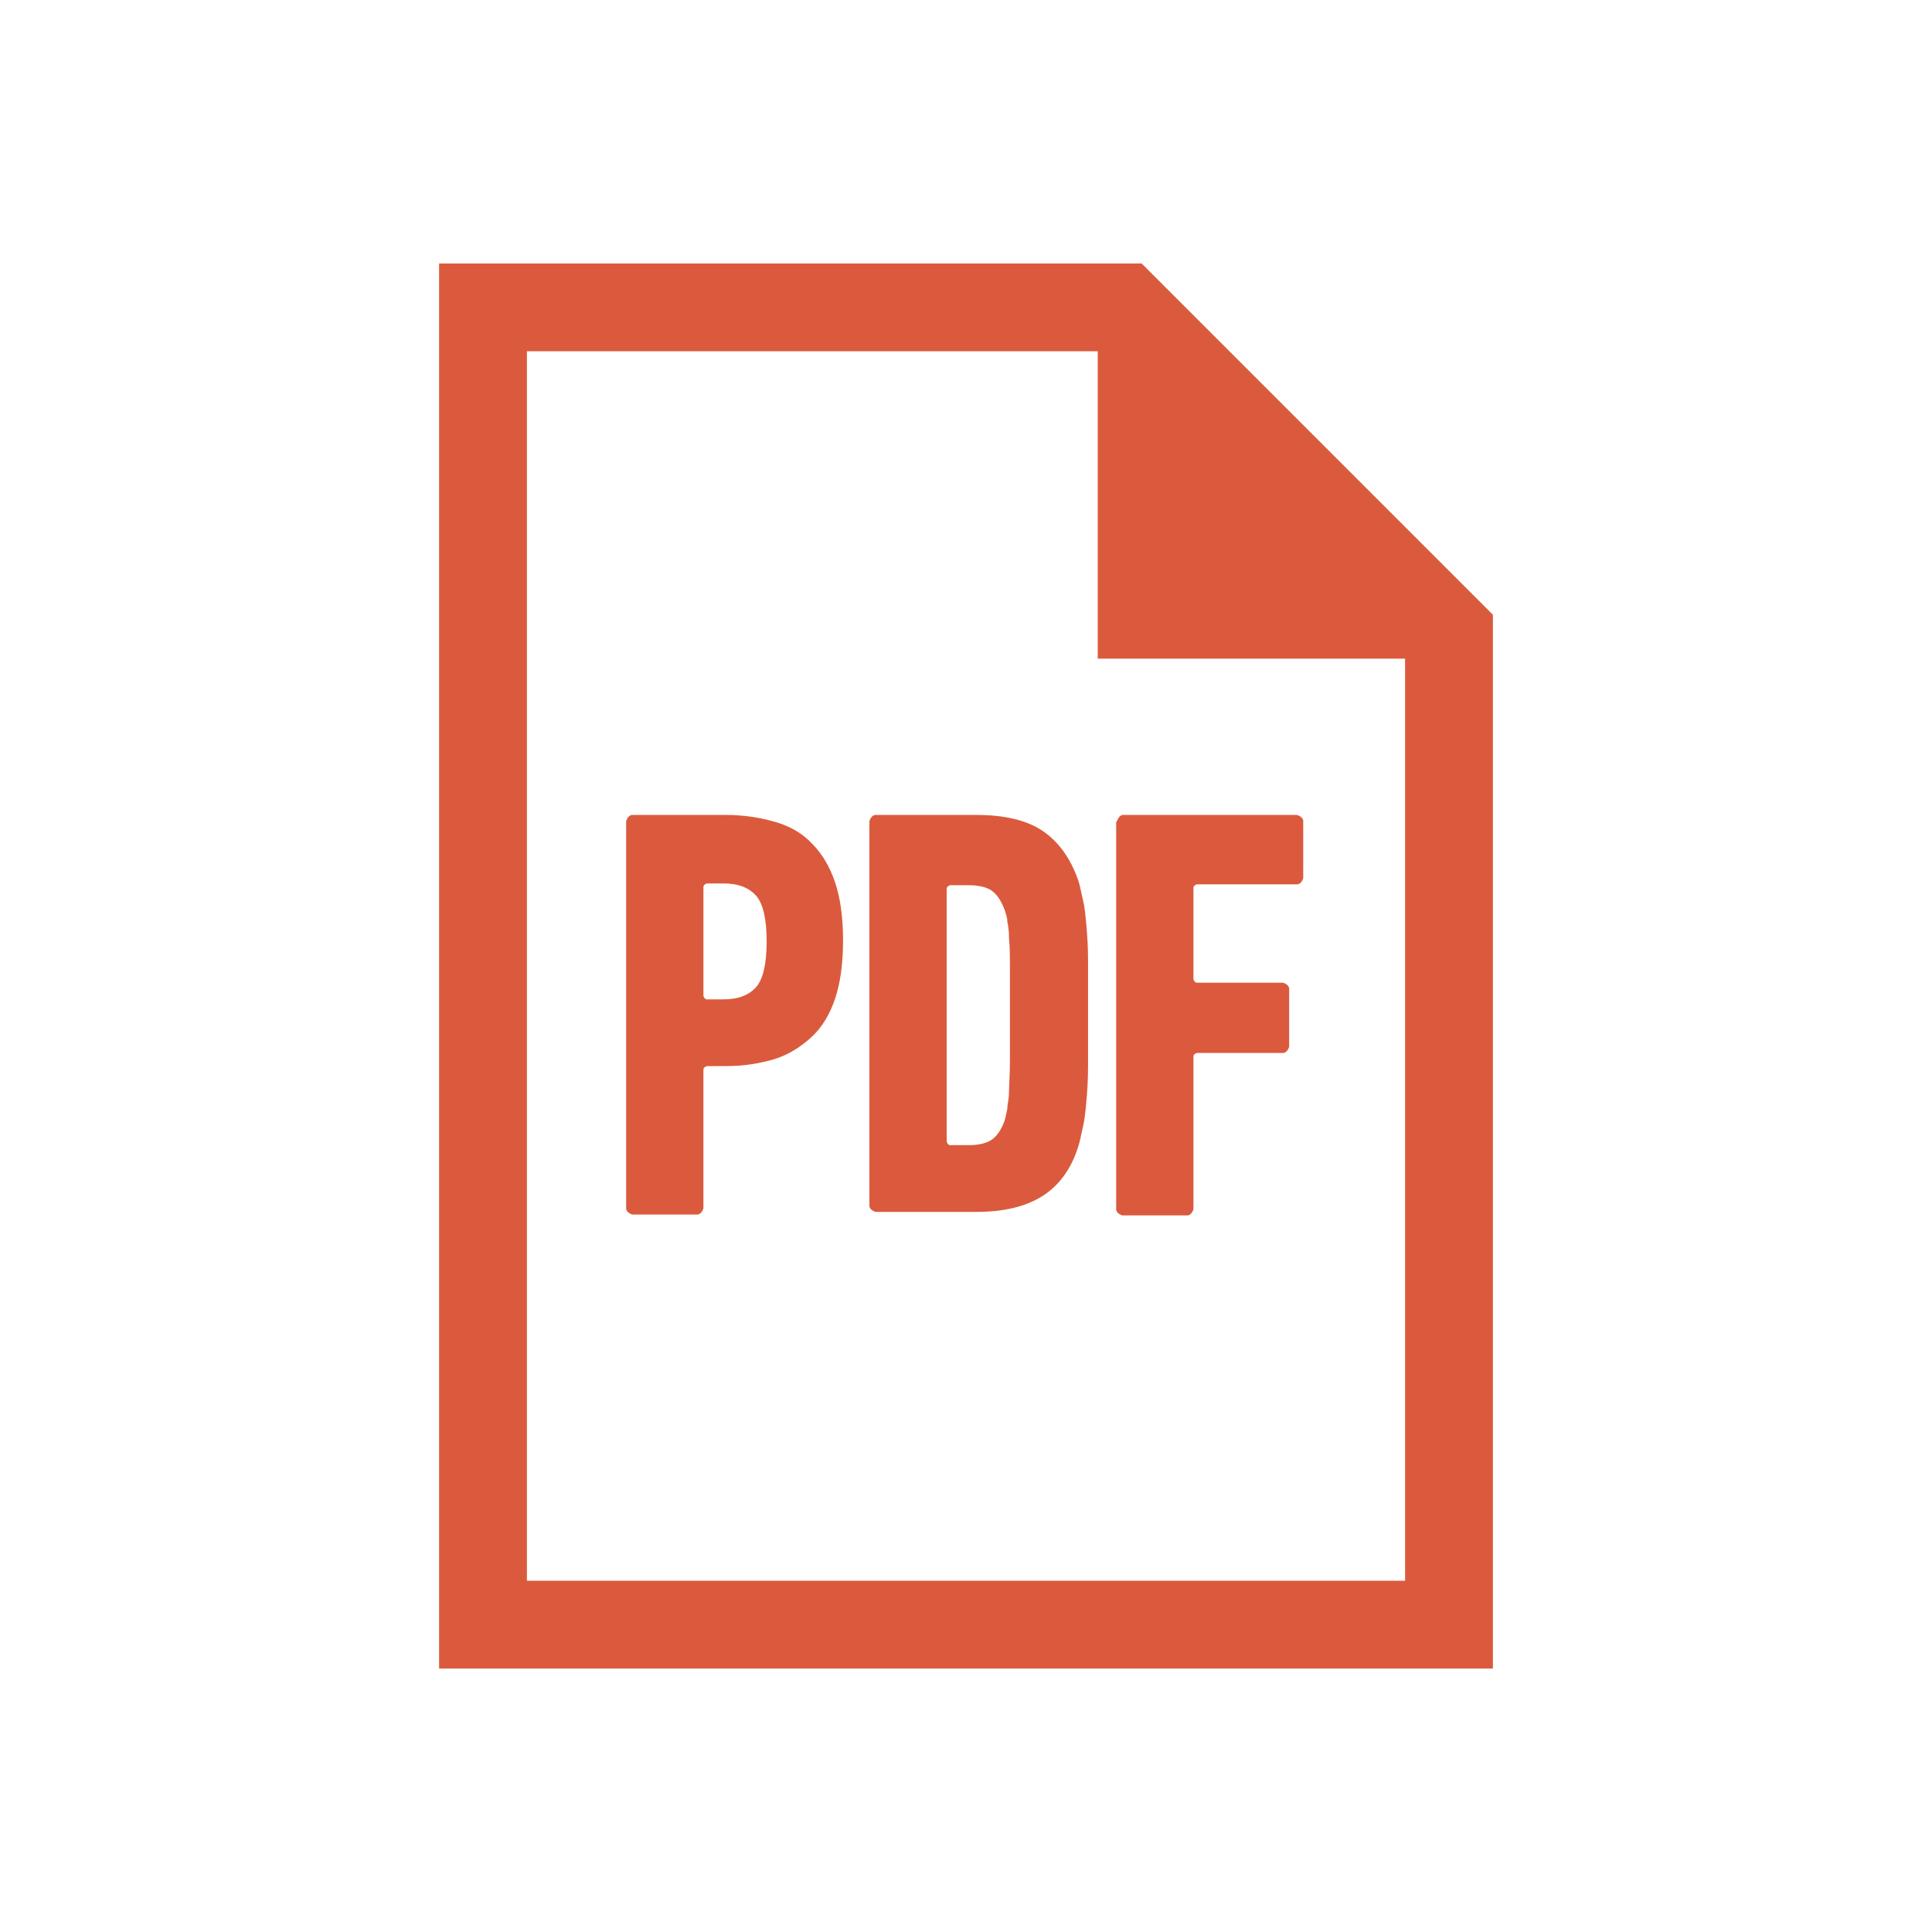
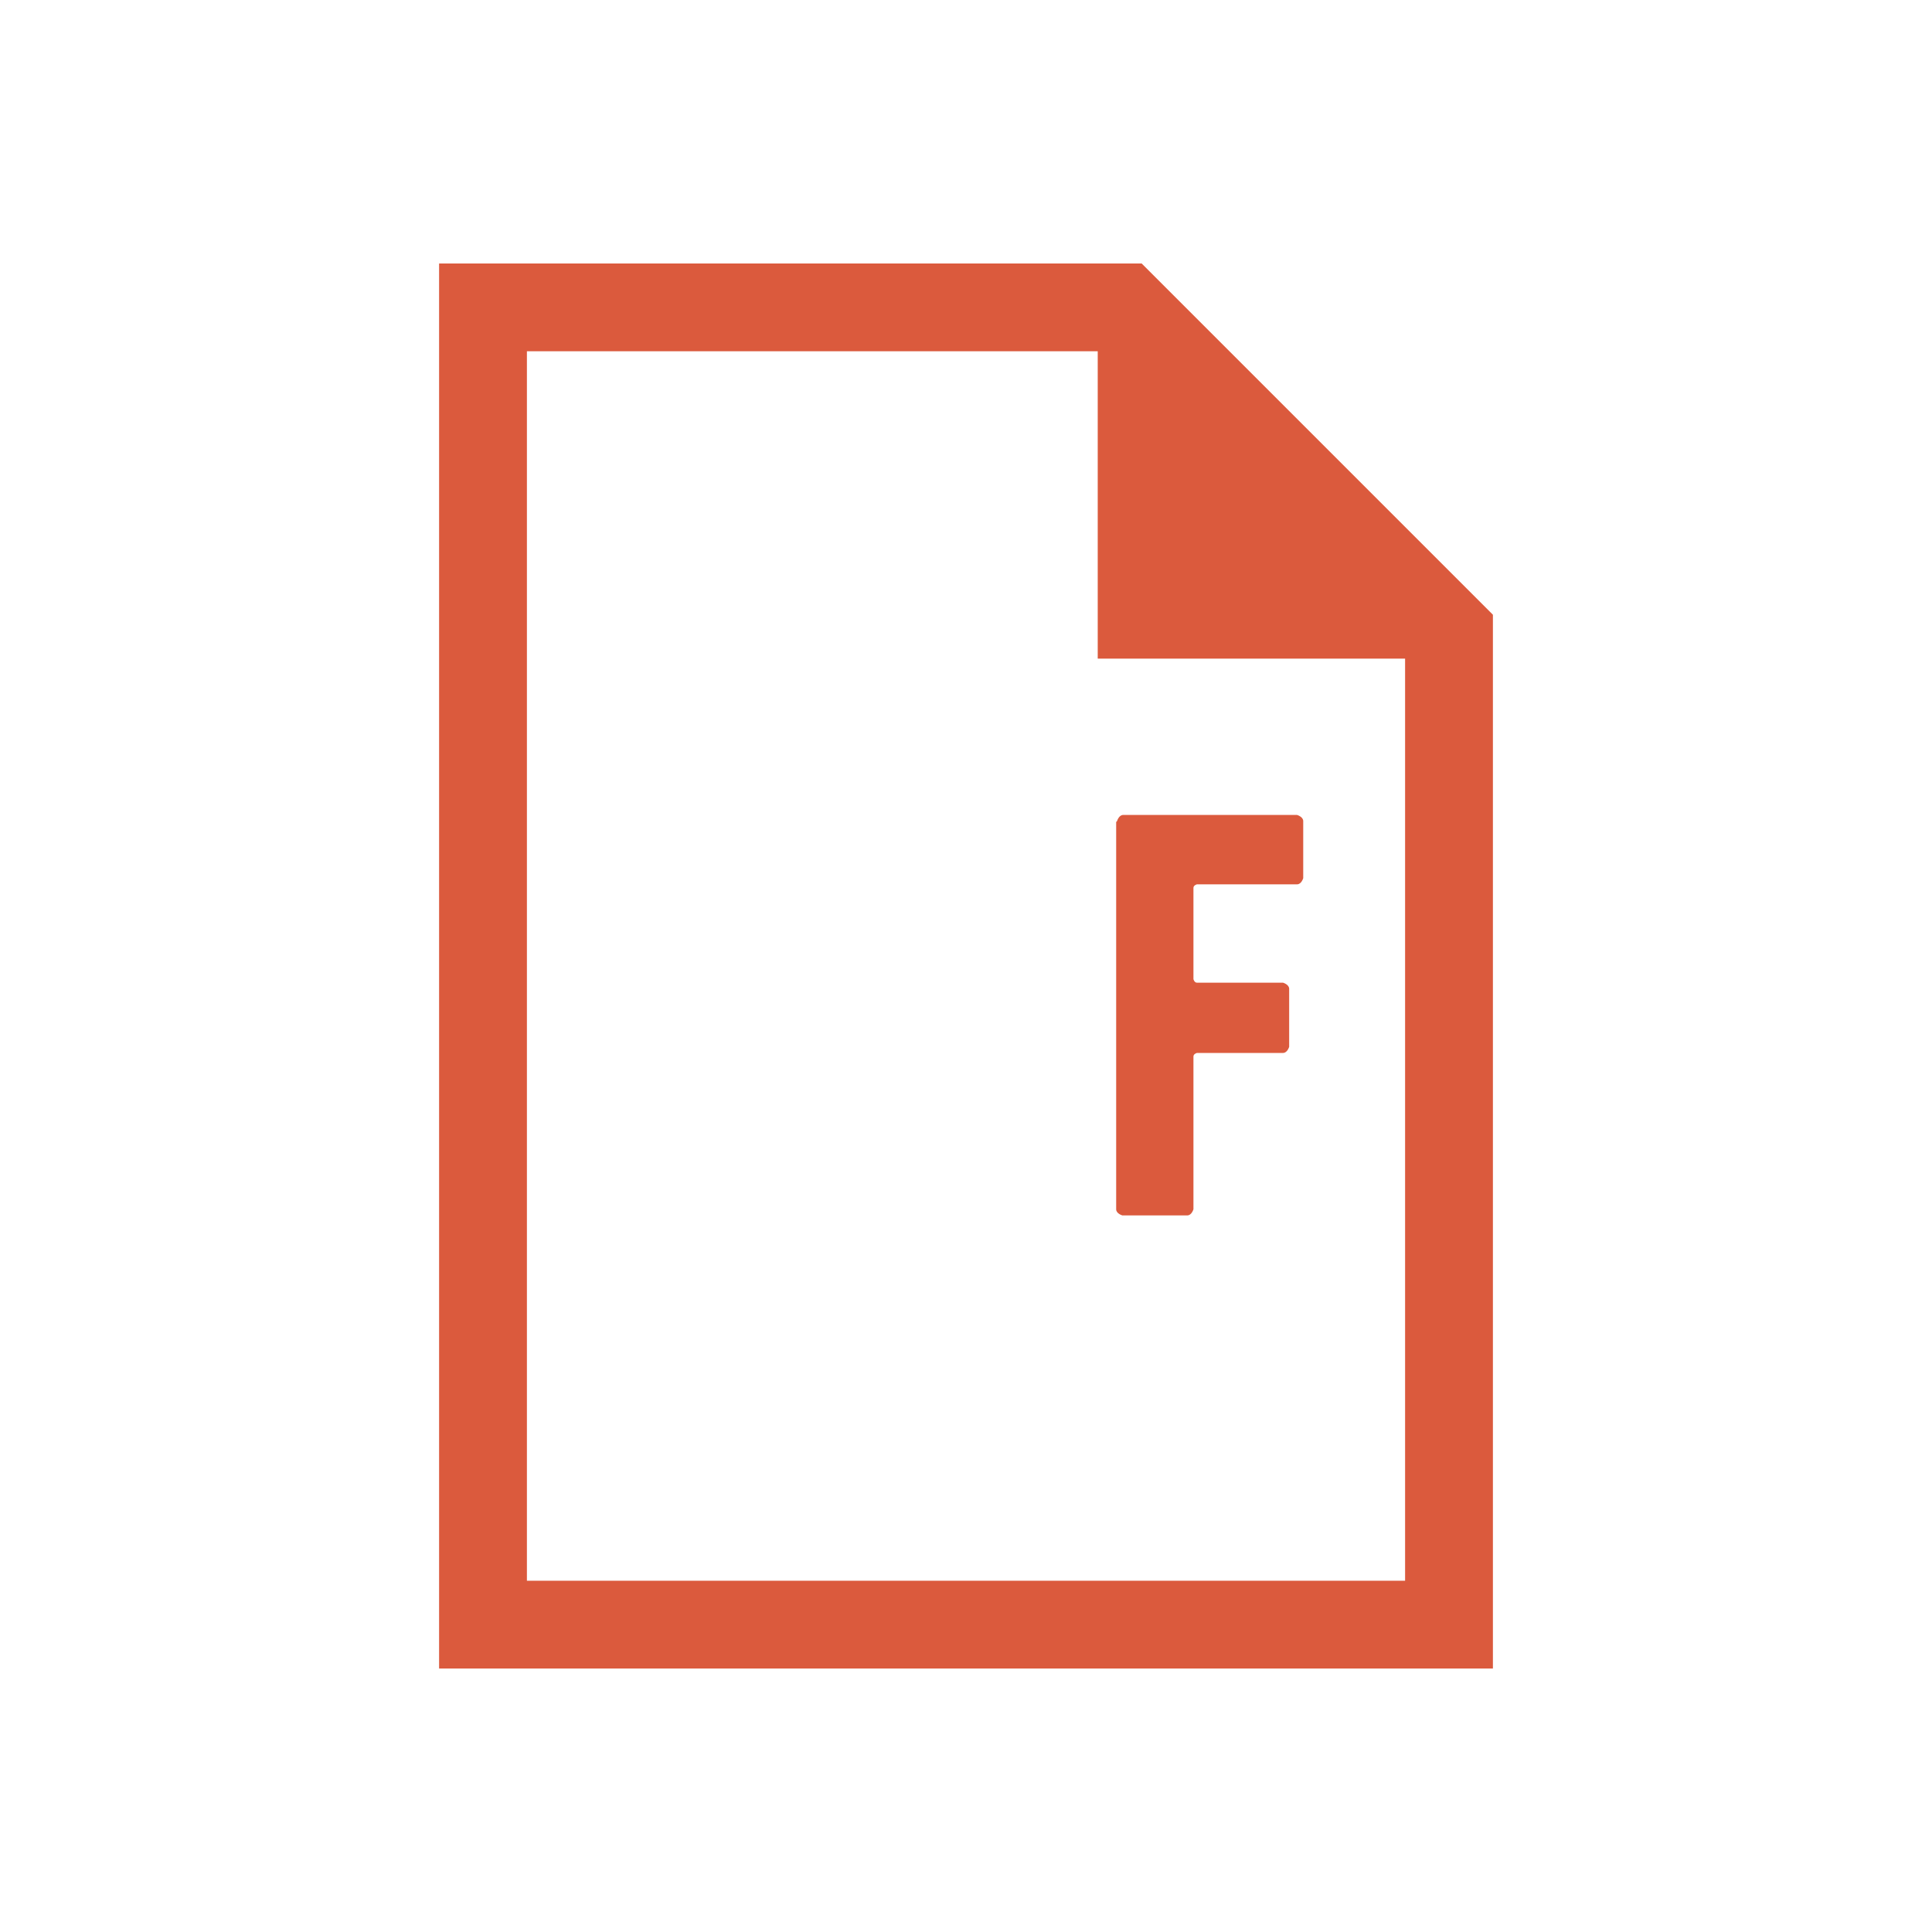
<svg xmlns="http://www.w3.org/2000/svg" id="_レイヤー_2" data-name="レイヤー 2" viewBox="0 0 22 22">
  <defs>
    <style>
      .cls-1 {
        fill: none;
      }

      .cls-2 {
        fill: #db5a3d;
      }
    </style>
  </defs>
  <g id="_レイヤー_1-2" data-name="レイヤー 1">
    <g>
      <rect class="cls-1" width="22" height="22" />
      <path class="cls-2" d="M13,3H5V19h12V7c-1.56-1.56-2.44-2.44-4-4Zm3,15H6V4h6.5v3.5h3.5v10.5Z" />
      <g>
-         <path class="cls-2" d="M7.2,13.83s-.07-.02-.07-.07v-4.41s.02-.07,.07-.07h1.07c.2,0,.39,.03,.56,.08s.31,.13,.42,.25c.11,.11,.2,.26,.26,.44,.06,.18,.09,.4,.09,.66s-.03,.48-.09,.66c-.06,.18-.15,.33-.27,.44-.12,.11-.26,.2-.42,.25-.17,.05-.35,.08-.55,.08h-.22s-.04,.01-.04,.04v1.58s-.02,.07-.07,.07h-.74Zm1.04-2.45c.17,0,.29-.05,.37-.14,.08-.09,.12-.27,.12-.52s-.04-.43-.12-.52c-.08-.09-.2-.14-.37-.14h-.19s-.04,.01-.04,.04v1.24s.01,.04,.04,.04h.19Z" />
-         <path class="cls-2" d="M9.9,9.35s.02-.07,.07-.07h1.15c.32,0,.57,.06,.75,.18s.32,.31,.41,.57c.02,.06,.03,.13,.05,.21,.02,.08,.03,.17,.04,.29,.01,.11,.02,.25,.02,.41s0,.36,0,.6,0,.44,0,.6-.01,.3-.02,.41-.02,.21-.04,.29c-.02,.08-.03,.15-.05,.21-.08,.26-.22,.45-.41,.57s-.44,.18-.75,.18h-1.15s-.07-.02-.07-.07v-4.41Zm.88,3.65s.01,.04,.04,.04h.21c.11,0,.2-.02,.26-.06,.06-.04,.11-.11,.15-.22,.01-.04,.02-.08,.03-.13,0-.05,.02-.12,.02-.2s.01-.2,.01-.34c0-.14,0-.32,0-.53s0-.4,0-.53c0-.14,0-.25-.01-.34,0-.09-.01-.15-.02-.2,0-.05-.02-.09-.03-.13-.04-.1-.08-.17-.15-.22-.06-.04-.15-.06-.26-.06h-.21s-.04,.01-.04,.04v2.89Z" />
        <path class="cls-2" d="M12.72,9.35s.02-.07,.07-.07h1.98s.07,.02,.07,.07v.65s-.02,.07-.07,.07h-1.14s-.04,.01-.04,.04v1.04s.01,.04,.04,.04h.98s.07,.02,.07,.07v.66s-.02,.07-.07,.07h-.98s-.04,.01-.04,.04v1.74s-.02,.07-.07,.07h-.74s-.07-.02-.07-.07v-4.41Z" />
      </g>
    </g>
  </g>
</svg>